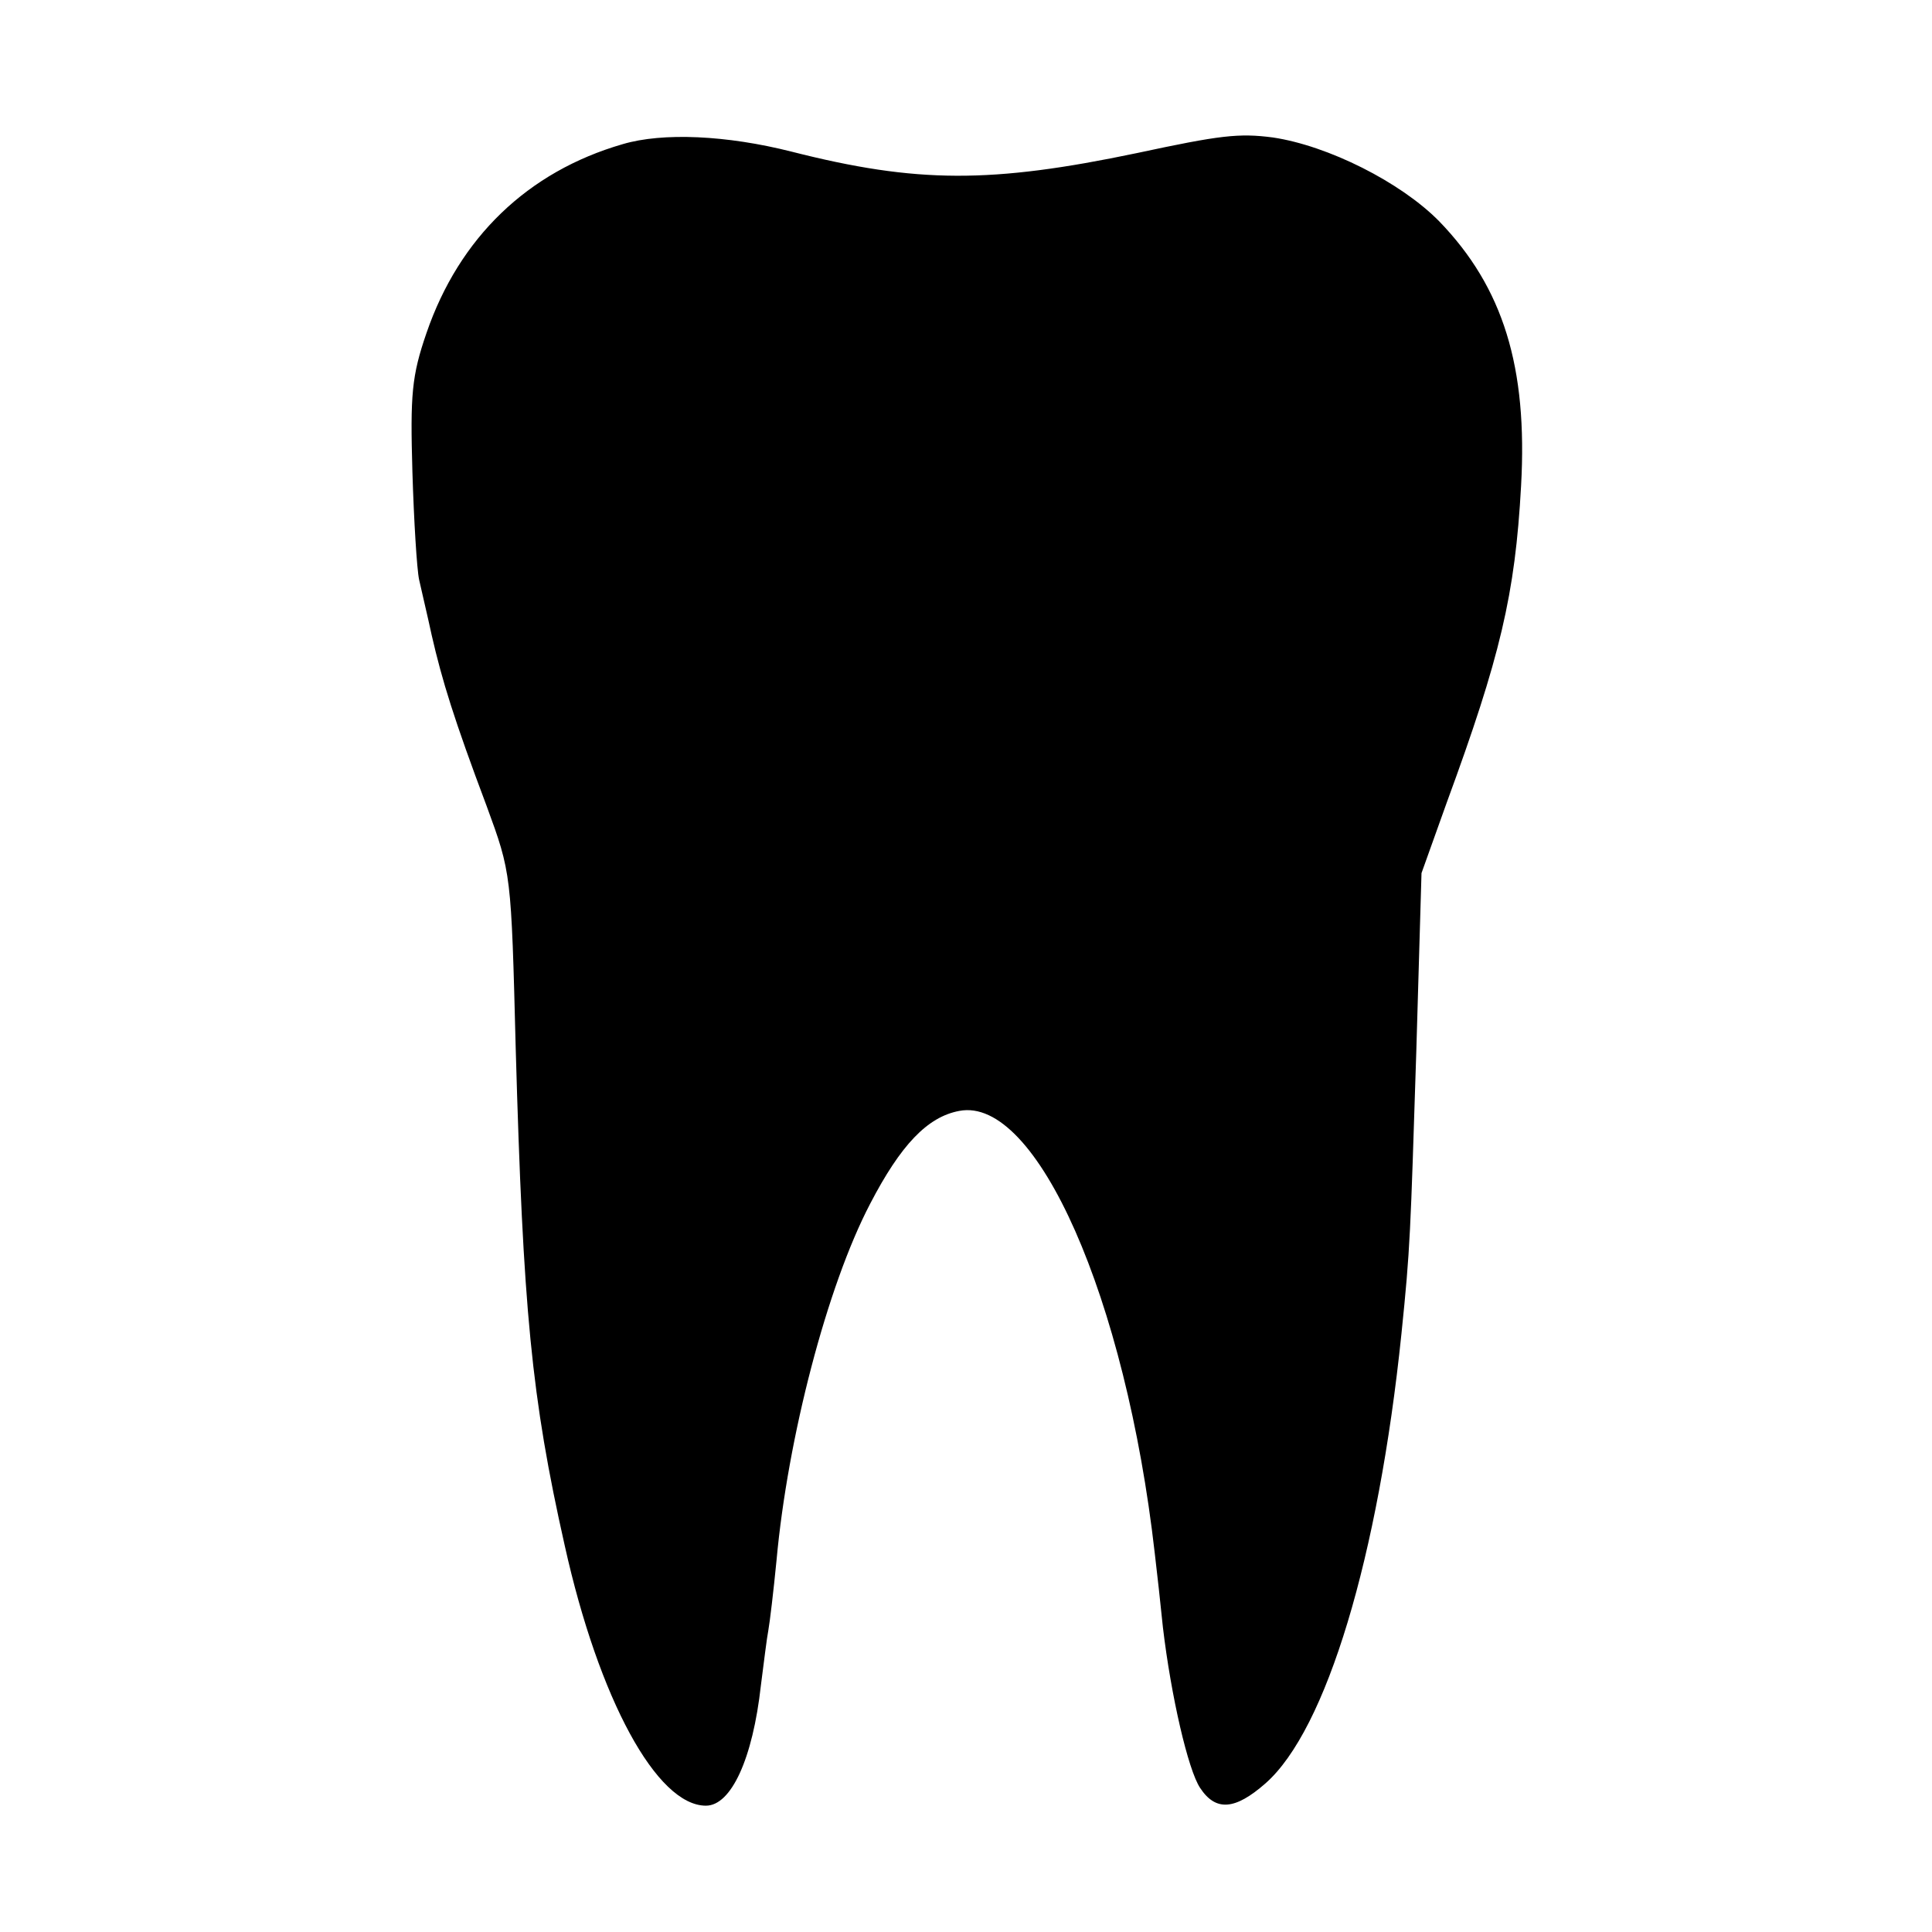
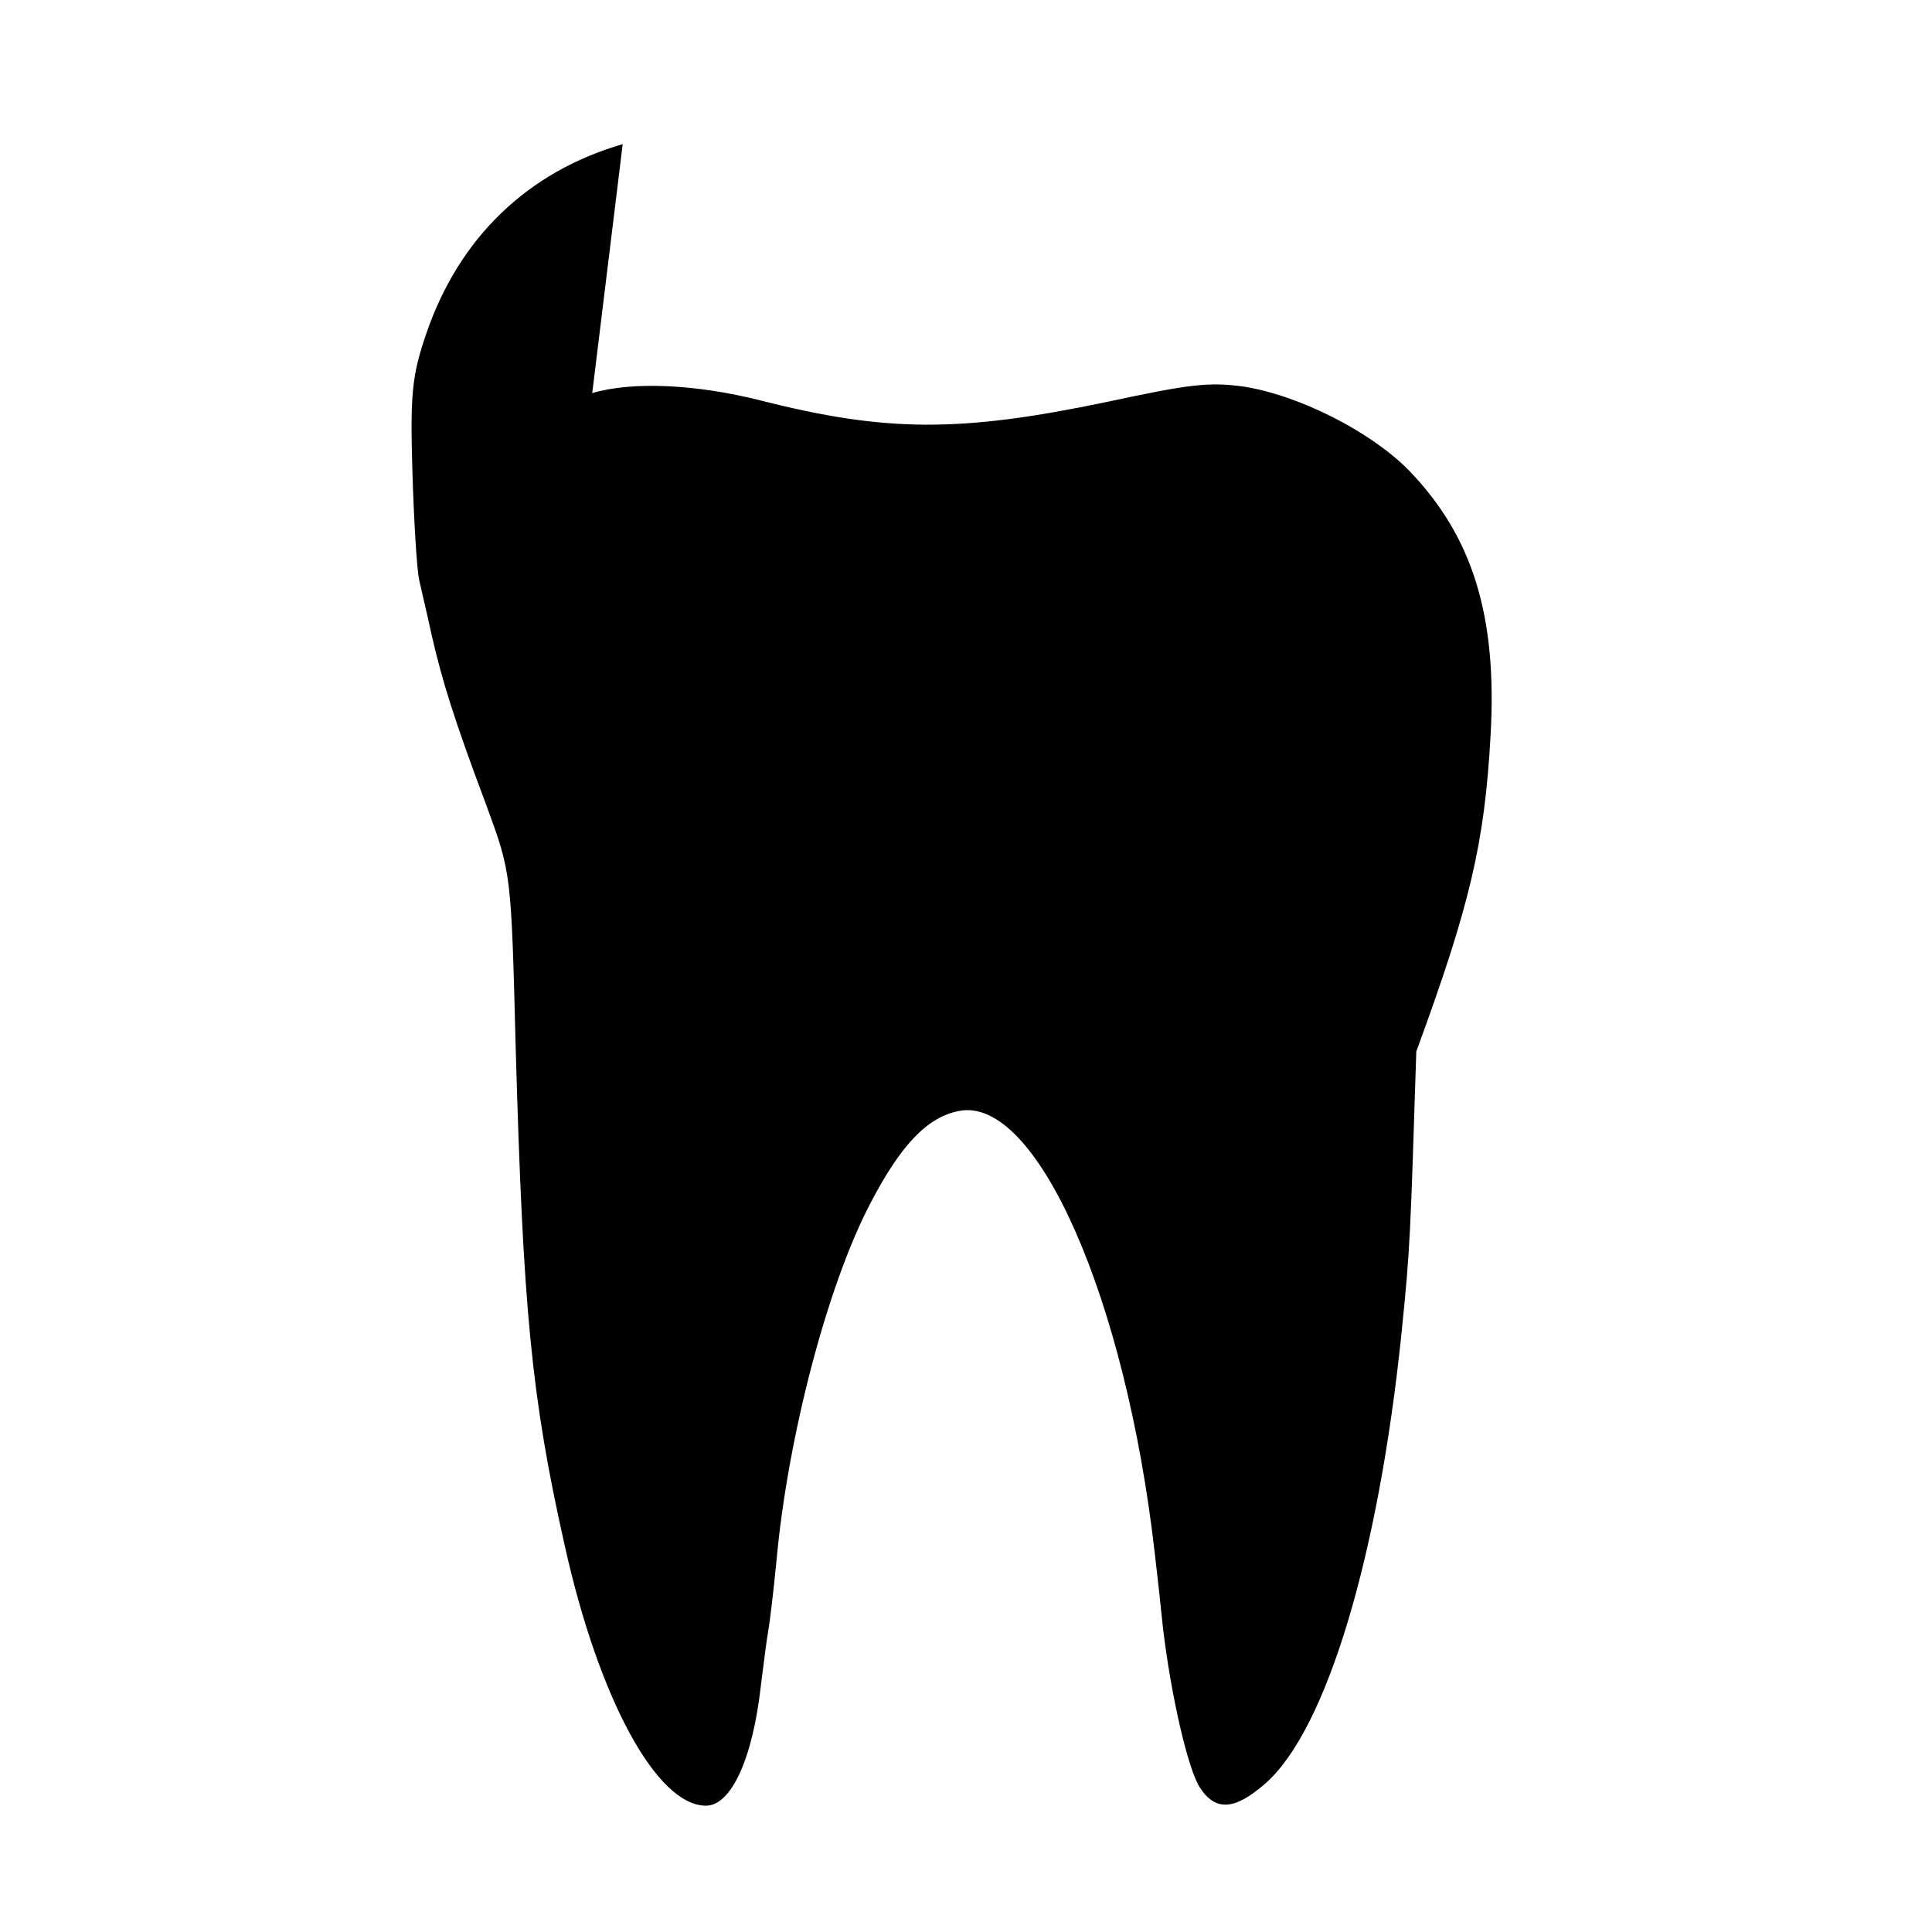
<svg xmlns="http://www.w3.org/2000/svg" version="1.0" width="260pt" height="260pt" viewBox="0 0 260 260" preserveAspectRatio="xMidYMid meet">
  <g transform="translate(0,260) scale(0.1,-0.1)" fill="#000000" stroke="none">
-     <path d="M838 2406 c-128 -37 -220 -126 -264 -254 -20 -58 -22 -83 -19 -187 2 -66 6 -131 9 -145 3 -14 11 -47 17 -75 14 -61 30 -113 74 -230 33 -90 33 -90 39 -325 10 -353 21 -470 66 -670 46 -207 124 -350 190 -350 34 0 63 63 74 162 4 31 8 64 10 74 2 11 7 53 11 94 15 165 68 369 126 480 41 79 77 117 120 125 104 20 224 -252 263 -595 3 -25 8 -70 11 -100 11 -93 34 -192 50 -216 21 -32 47 -30 88 6 82 72 152 305 183 605 12 117 12 132 20 380 l7 240 34 95 c72 196 92 280 100 426 9 160 -24 267 -110 356 -52 53 -150 102 -224 113 -46 6 -71 3 -183 -21 -196 -41 -296 -41 -465 2 -87 22 -173 26 -227 10z" />
+     <path d="M838 2406 c-128 -37 -220 -126 -264 -254 -20 -58 -22 -83 -19 -187 2 -66 6 -131 9 -145 3 -14 11 -47 17 -75 14 -61 30 -113 74 -230 33 -90 33 -90 39 -325 10 -353 21 -470 66 -670 46 -207 124 -350 190 -350 34 0 63 63 74 162 4 31 8 64 10 74 2 11 7 53 11 94 15 165 68 369 126 480 41 79 77 117 120 125 104 20 224 -252 263 -595 3 -25 8 -70 11 -100 11 -93 34 -192 50 -216 21 -32 47 -30 88 6 82 72 152 305 183 605 12 117 12 132 20 380 c72 196 92 280 100 426 9 160 -24 267 -110 356 -52 53 -150 102 -224 113 -46 6 -71 3 -183 -21 -196 -41 -296 -41 -465 2 -87 22 -173 26 -227 10z" />
  </g>
</svg>